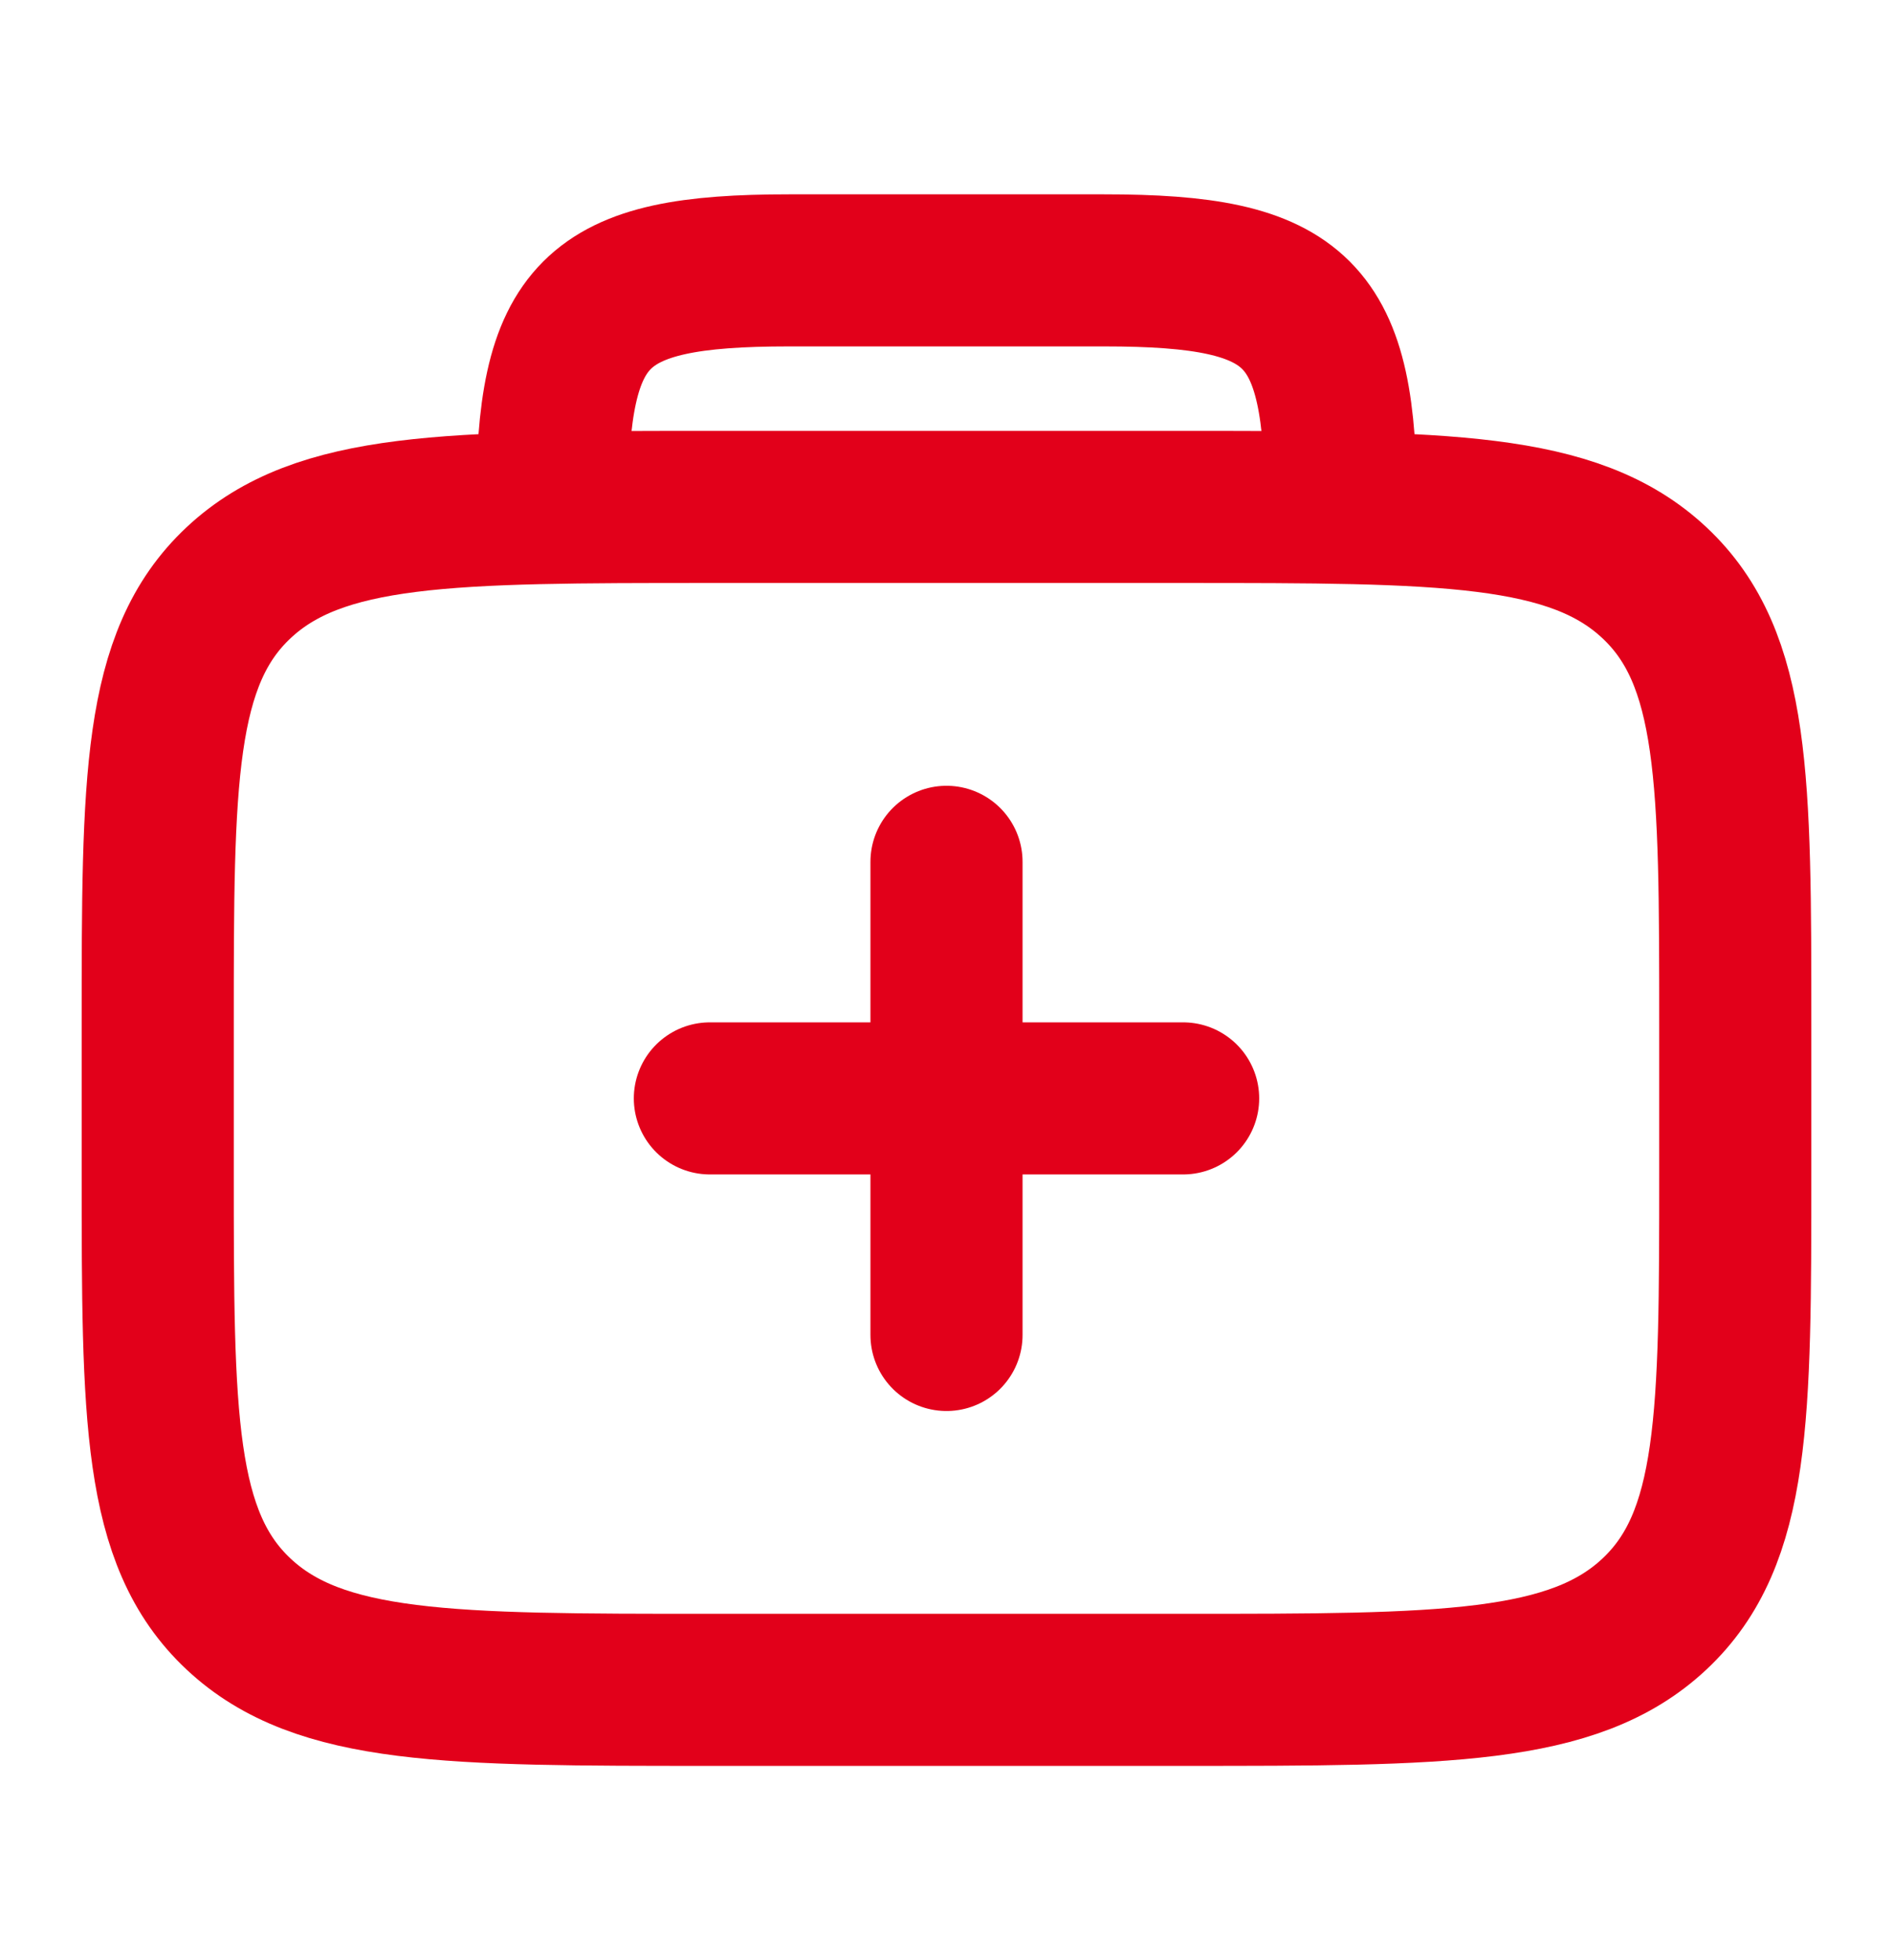
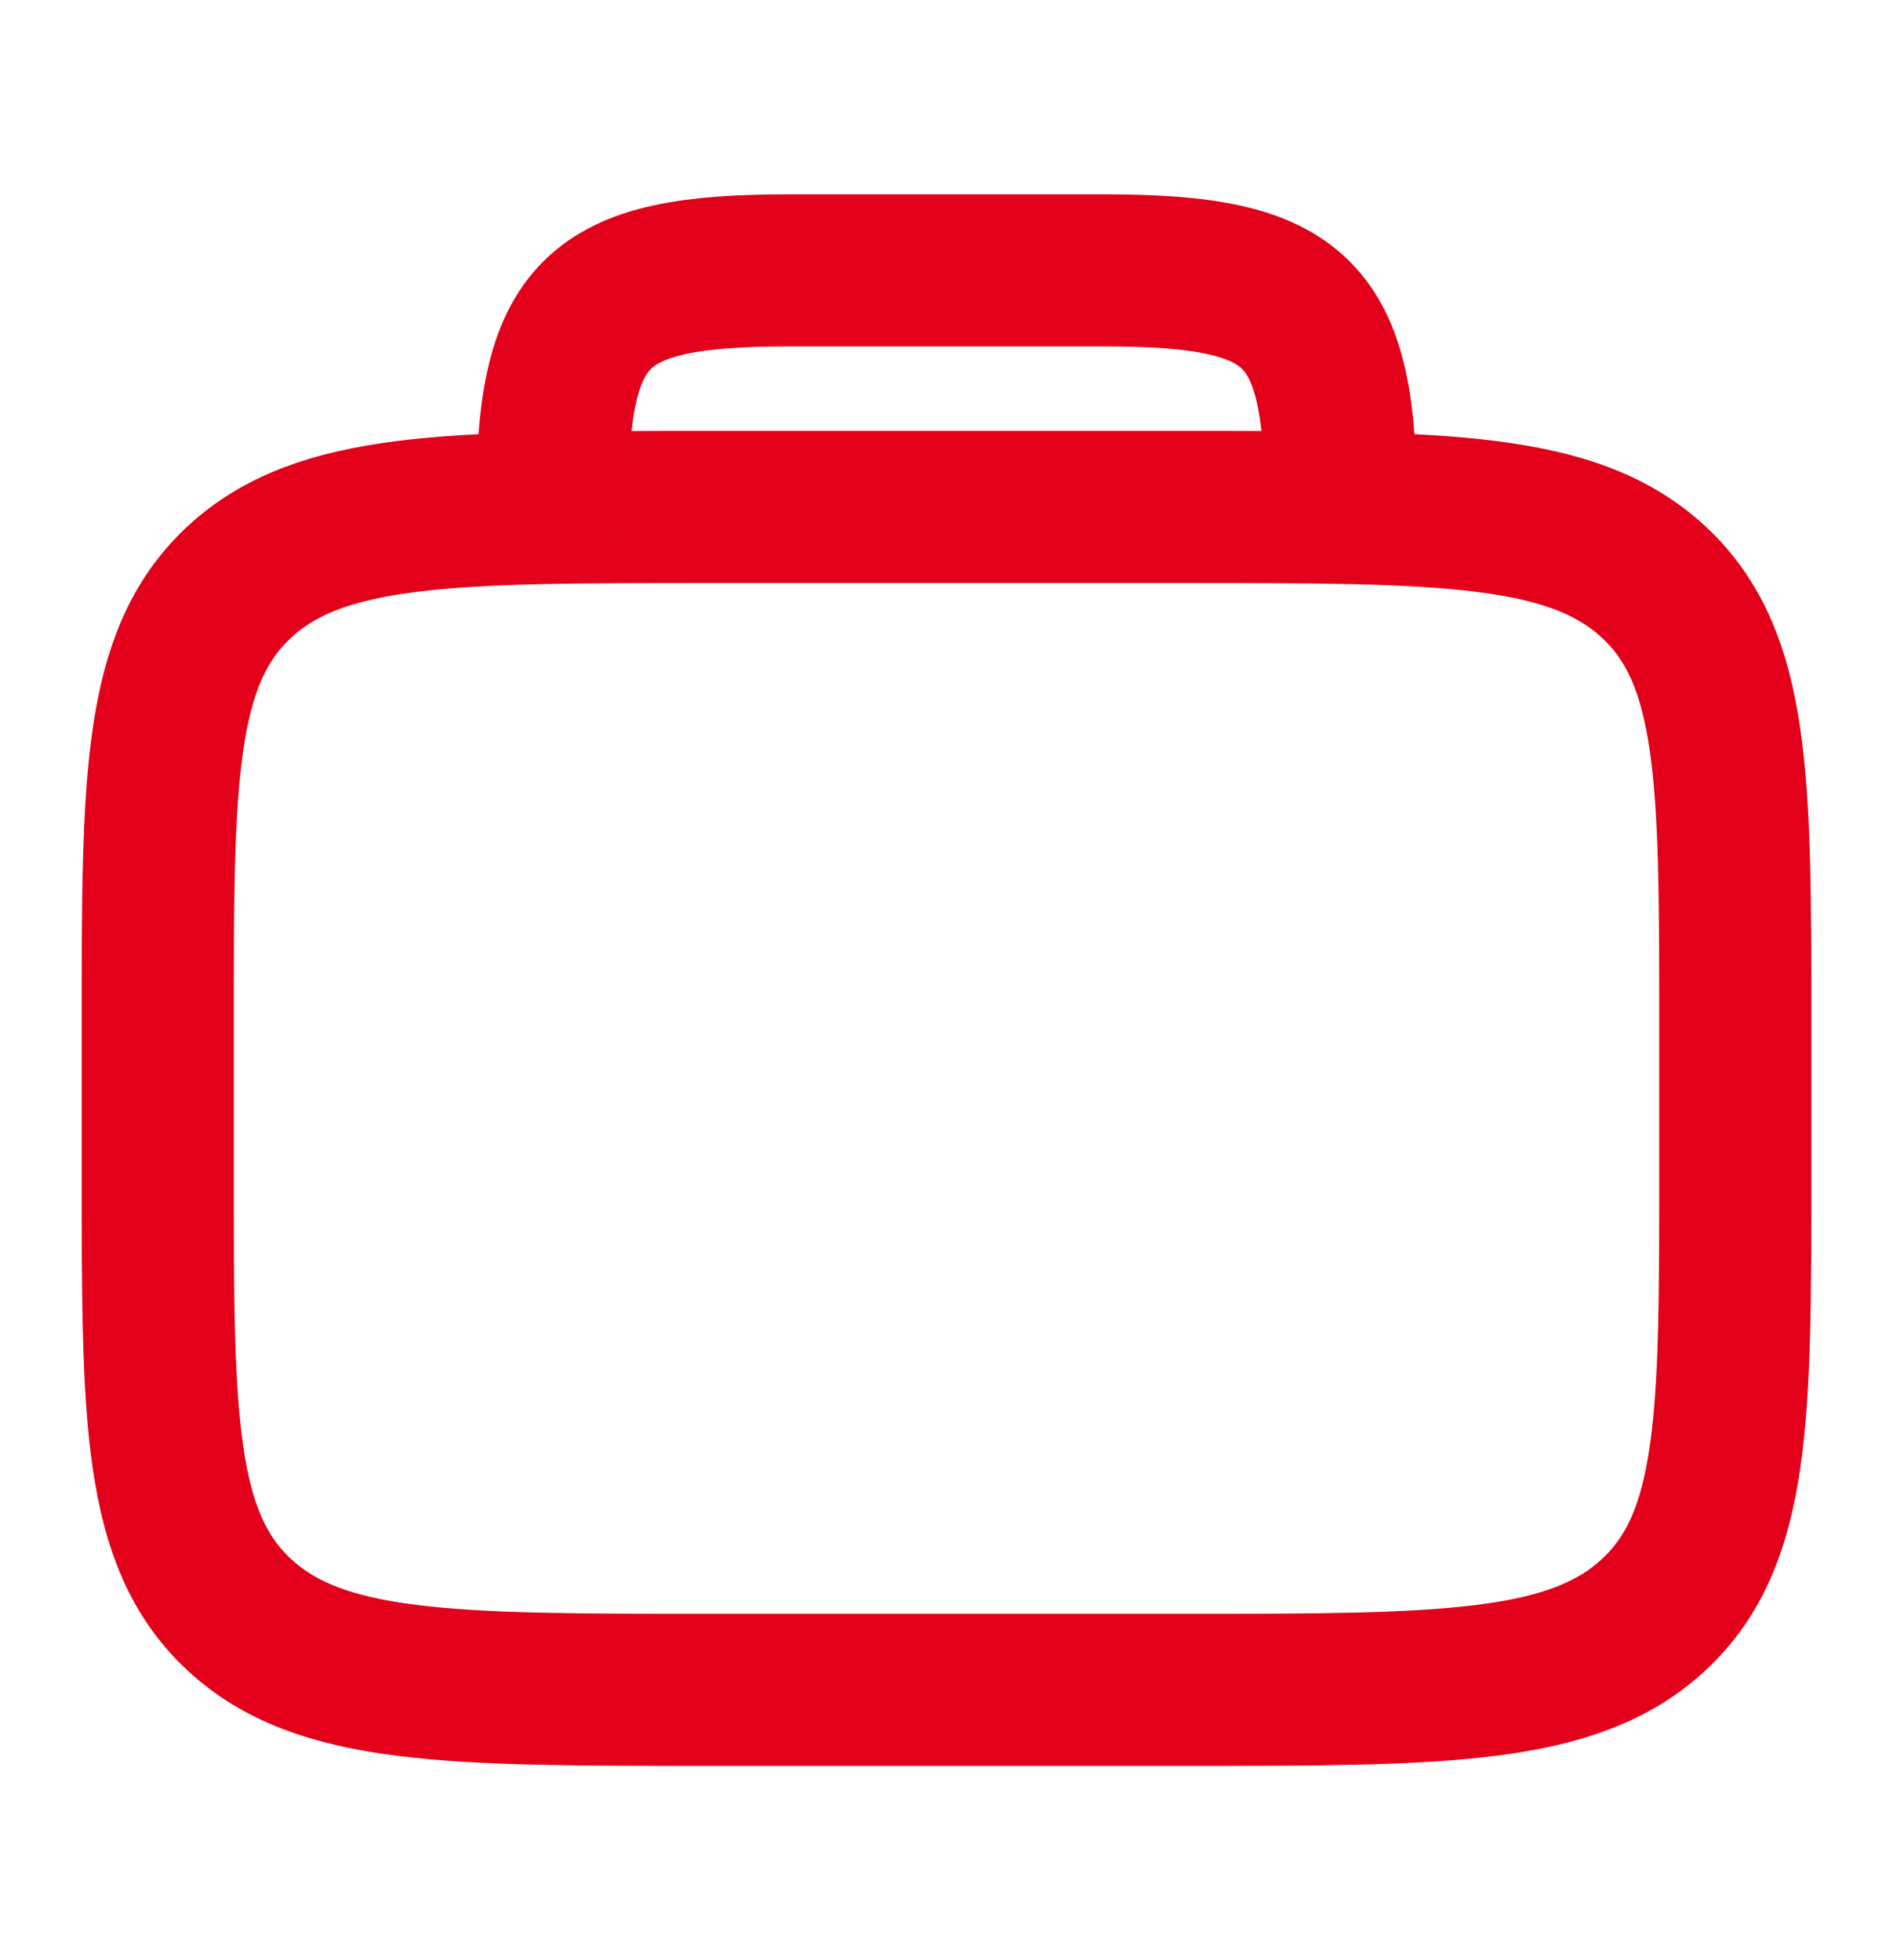
<svg xmlns="http://www.w3.org/2000/svg" width="28" height="29" viewBox="0 0 28 29" fill="none">
  <path d="M2.333 15.156C2.333 11.547 2.333 9.742 3.529 8.621C4.725 7.5 6.65 7.5 10.5 7.5H17.5C21.35 7.5 23.275 7.5 24.471 8.621C25.667 9.742 25.667 11.547 25.667 15.156V17.344C25.667 20.953 25.667 22.758 24.471 23.879C23.275 25 21.35 25 17.5 25H10.5C6.65 25 4.725 25 3.529 23.879C2.333 22.758 2.333 20.953 2.333 17.344V15.156Z" stroke="#E2001A" stroke-width="2.25" stroke-linecap="round" stroke-linejoin="round" />
-   <path d="M10.5 16.25H17.5M14 12.75L14 19.75" stroke="#E2001A" stroke-width="2.25" stroke-linecap="round" stroke-linejoin="round" />
  <path d="M19.833 7.5C19.833 4.604 19.229 4 16.333 4H11.667C8.771 4 8.167 4.604 8.167 7.5" stroke="#E2001A" stroke-width="2.25" stroke-linecap="round" stroke-linejoin="round" />
</svg>